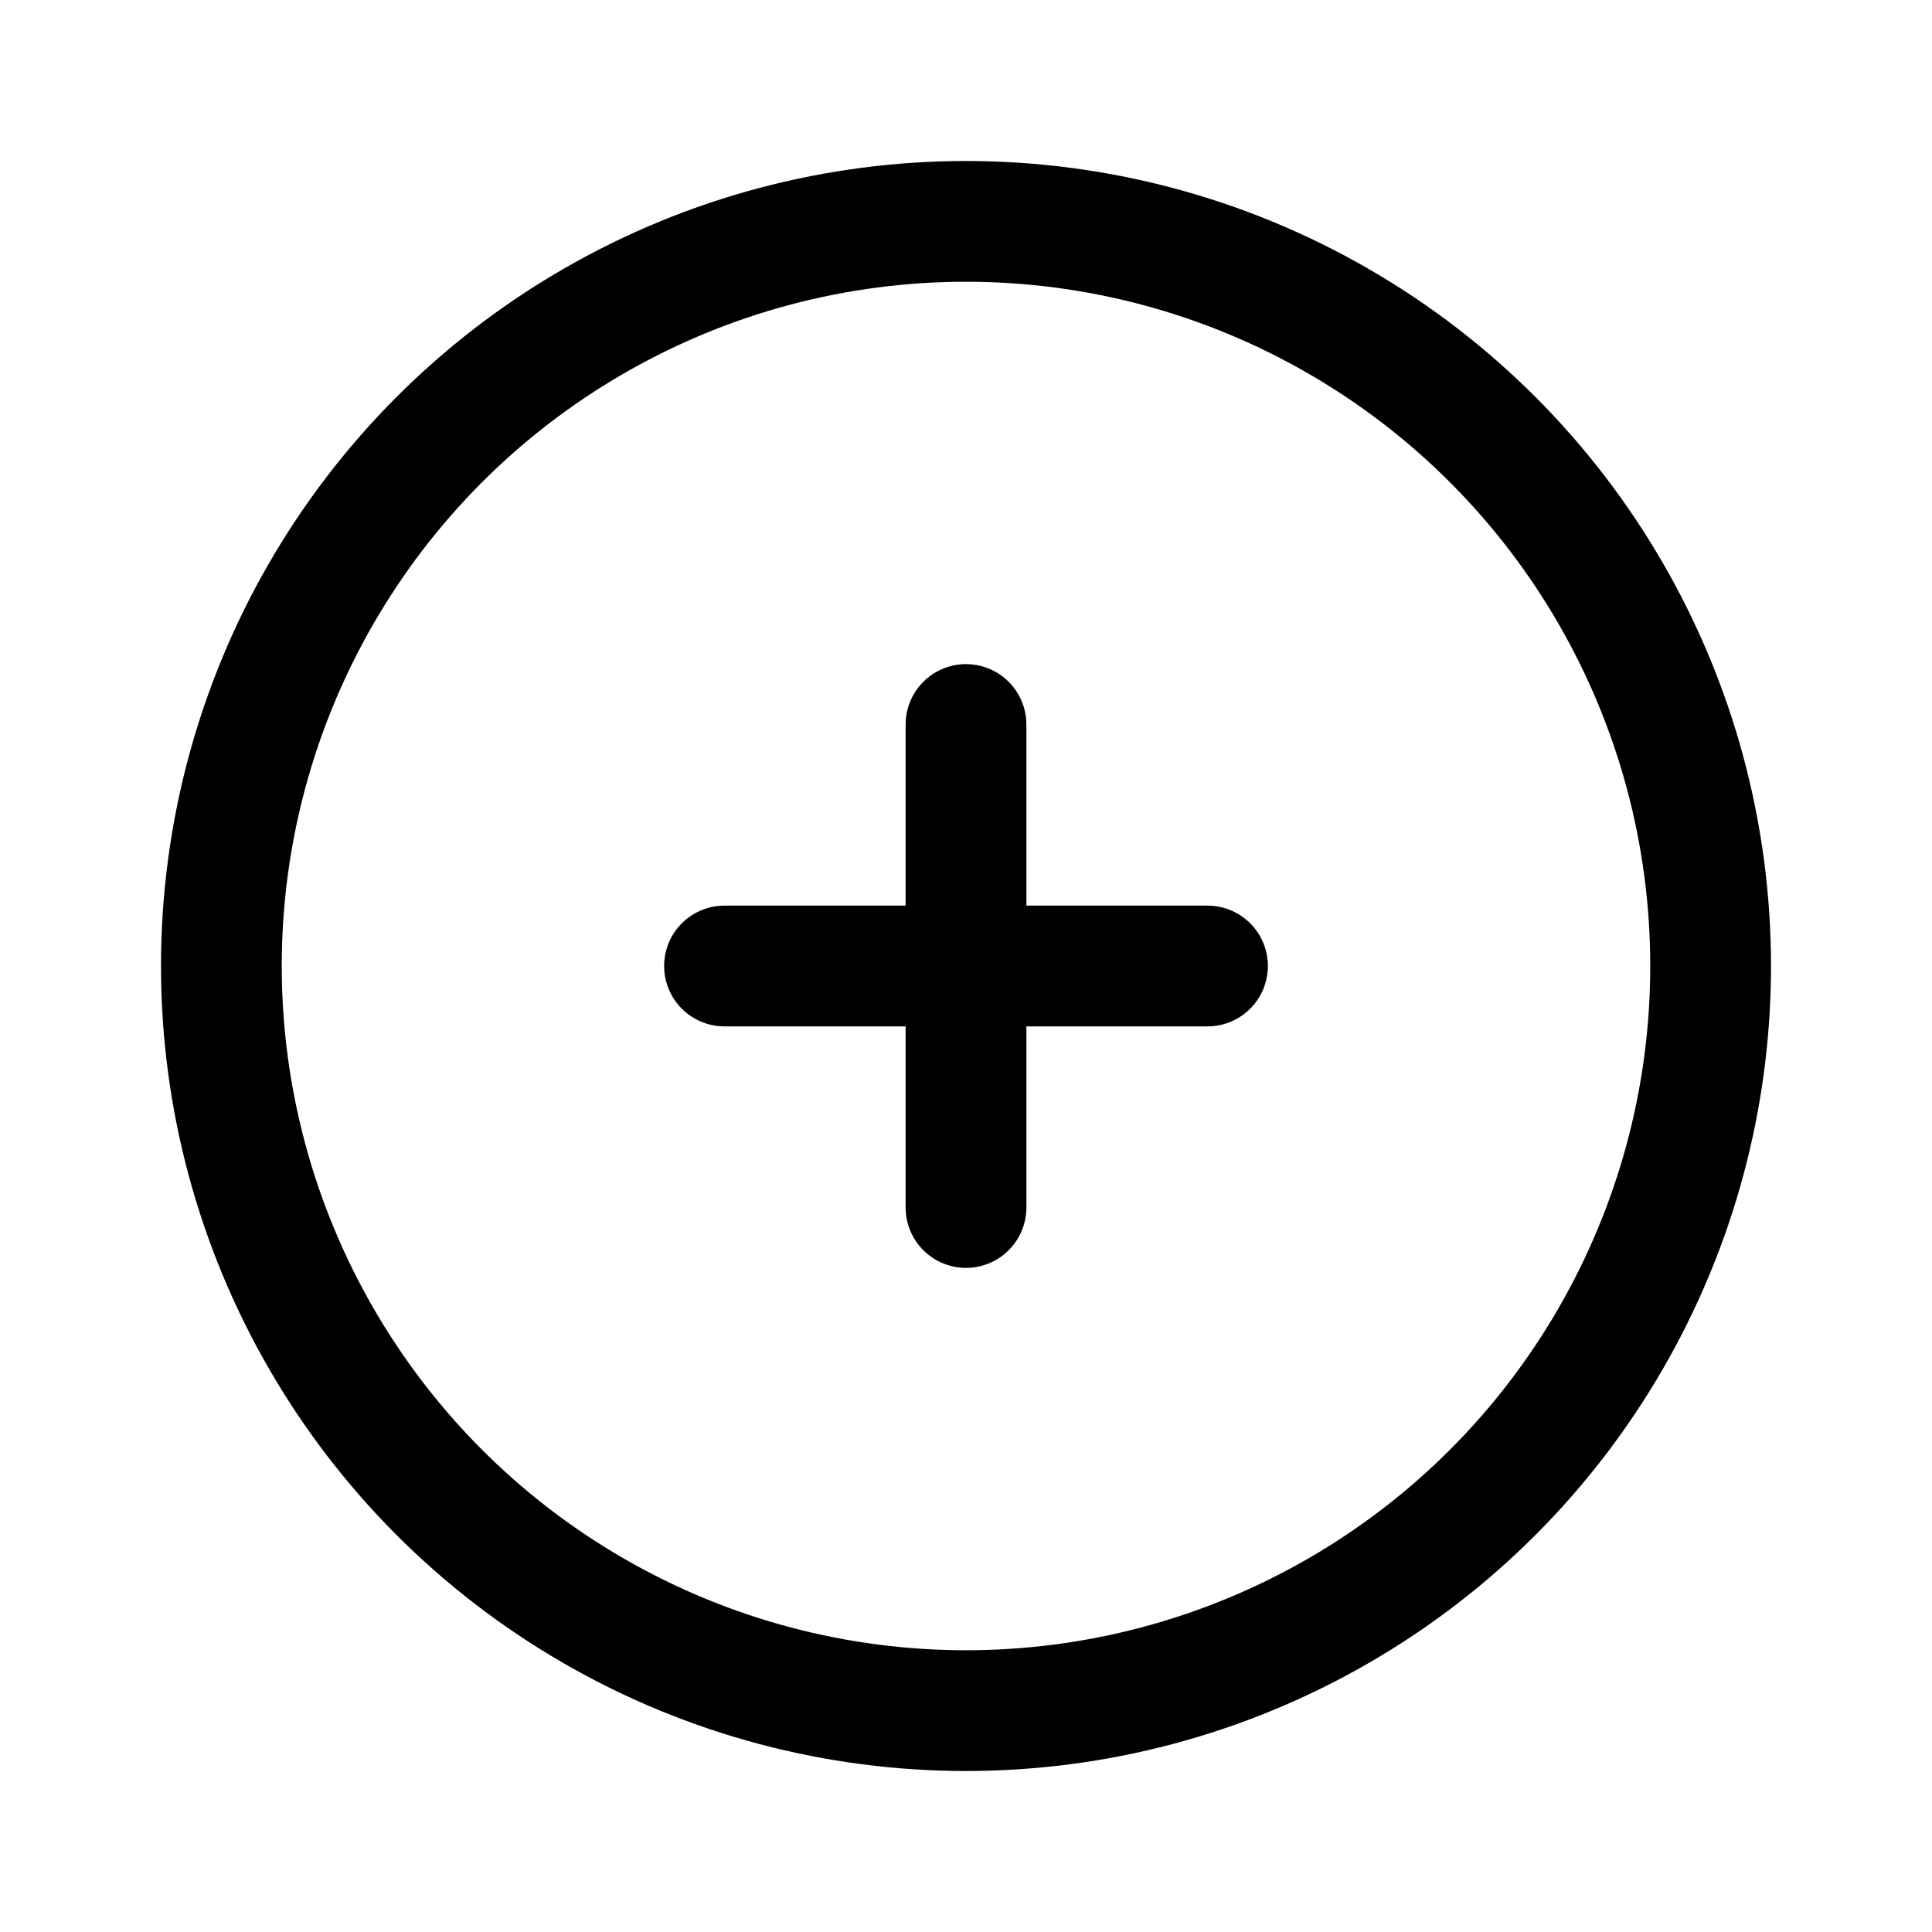
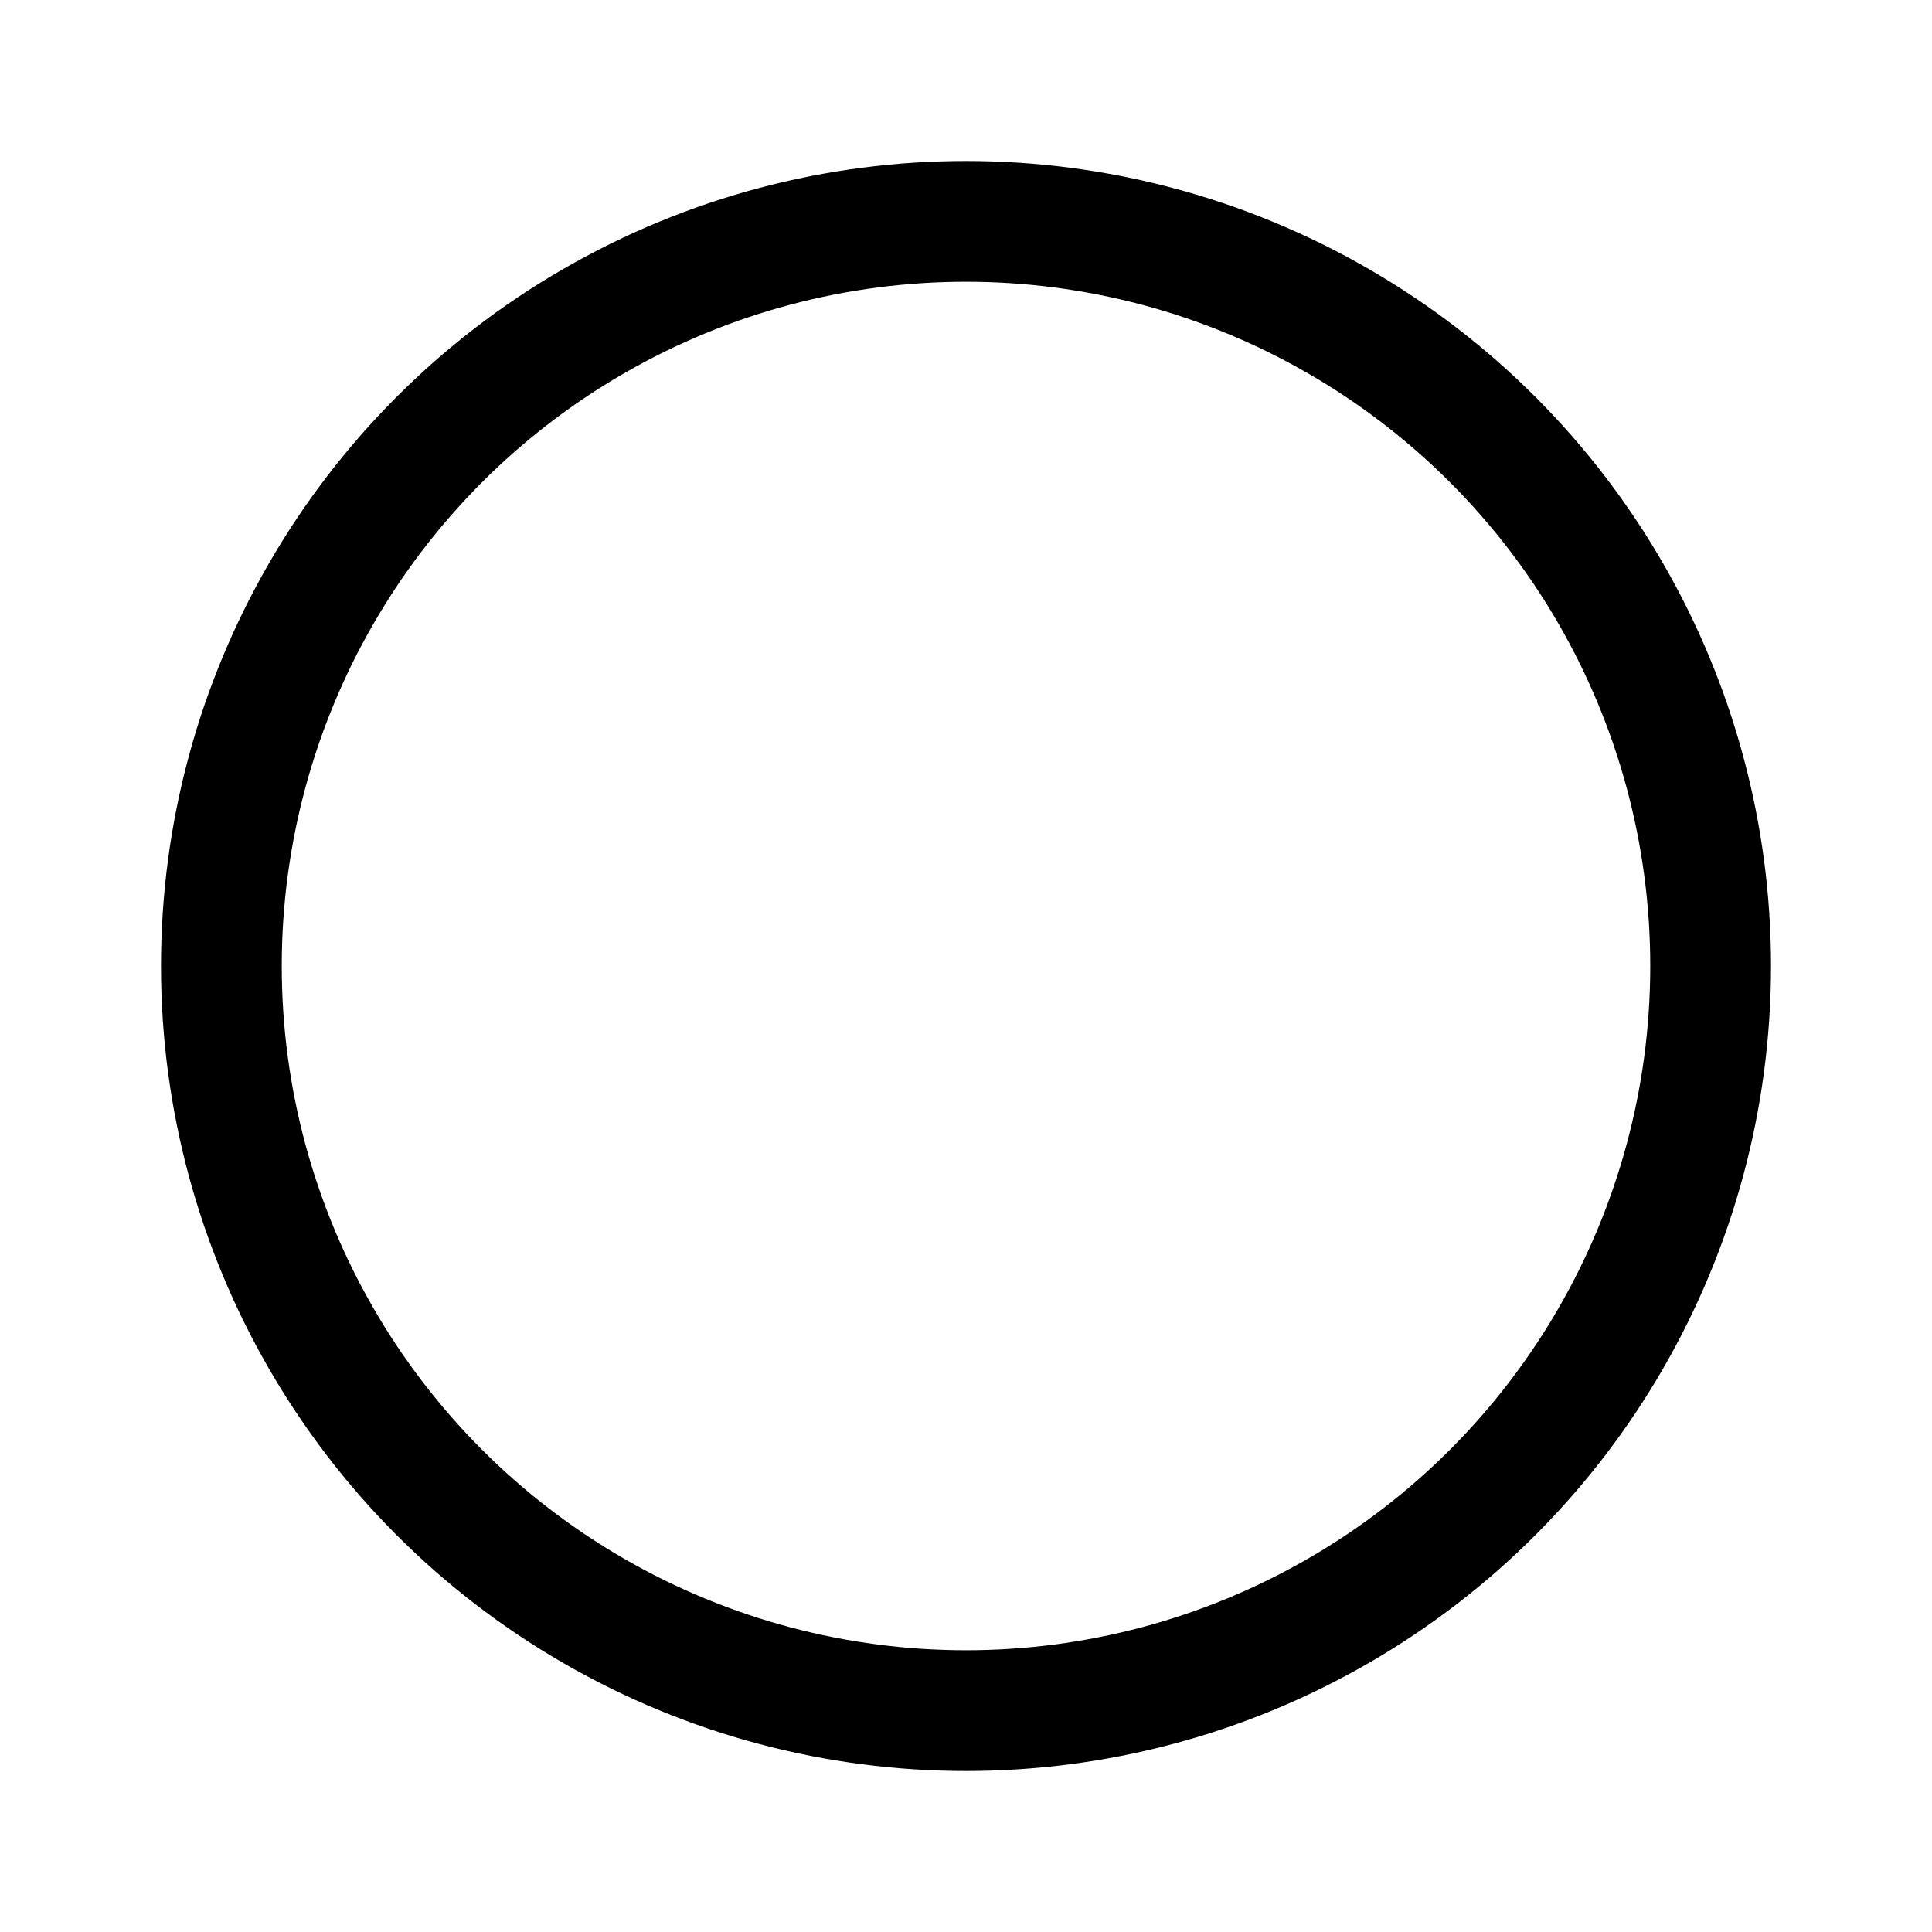
<svg xmlns="http://www.w3.org/2000/svg" width="48" height="48" viewBox="0 0 48 48" fill="none">
  <circle cx="24" cy="24" r="18.5" stroke="black" stroke-width="3" stroke-linejoin="round" />
-   <path d="M24 18V30M18 24H30" stroke="black" stroke-width="3" stroke-linecap="round" stroke-linejoin="round" />
</svg>